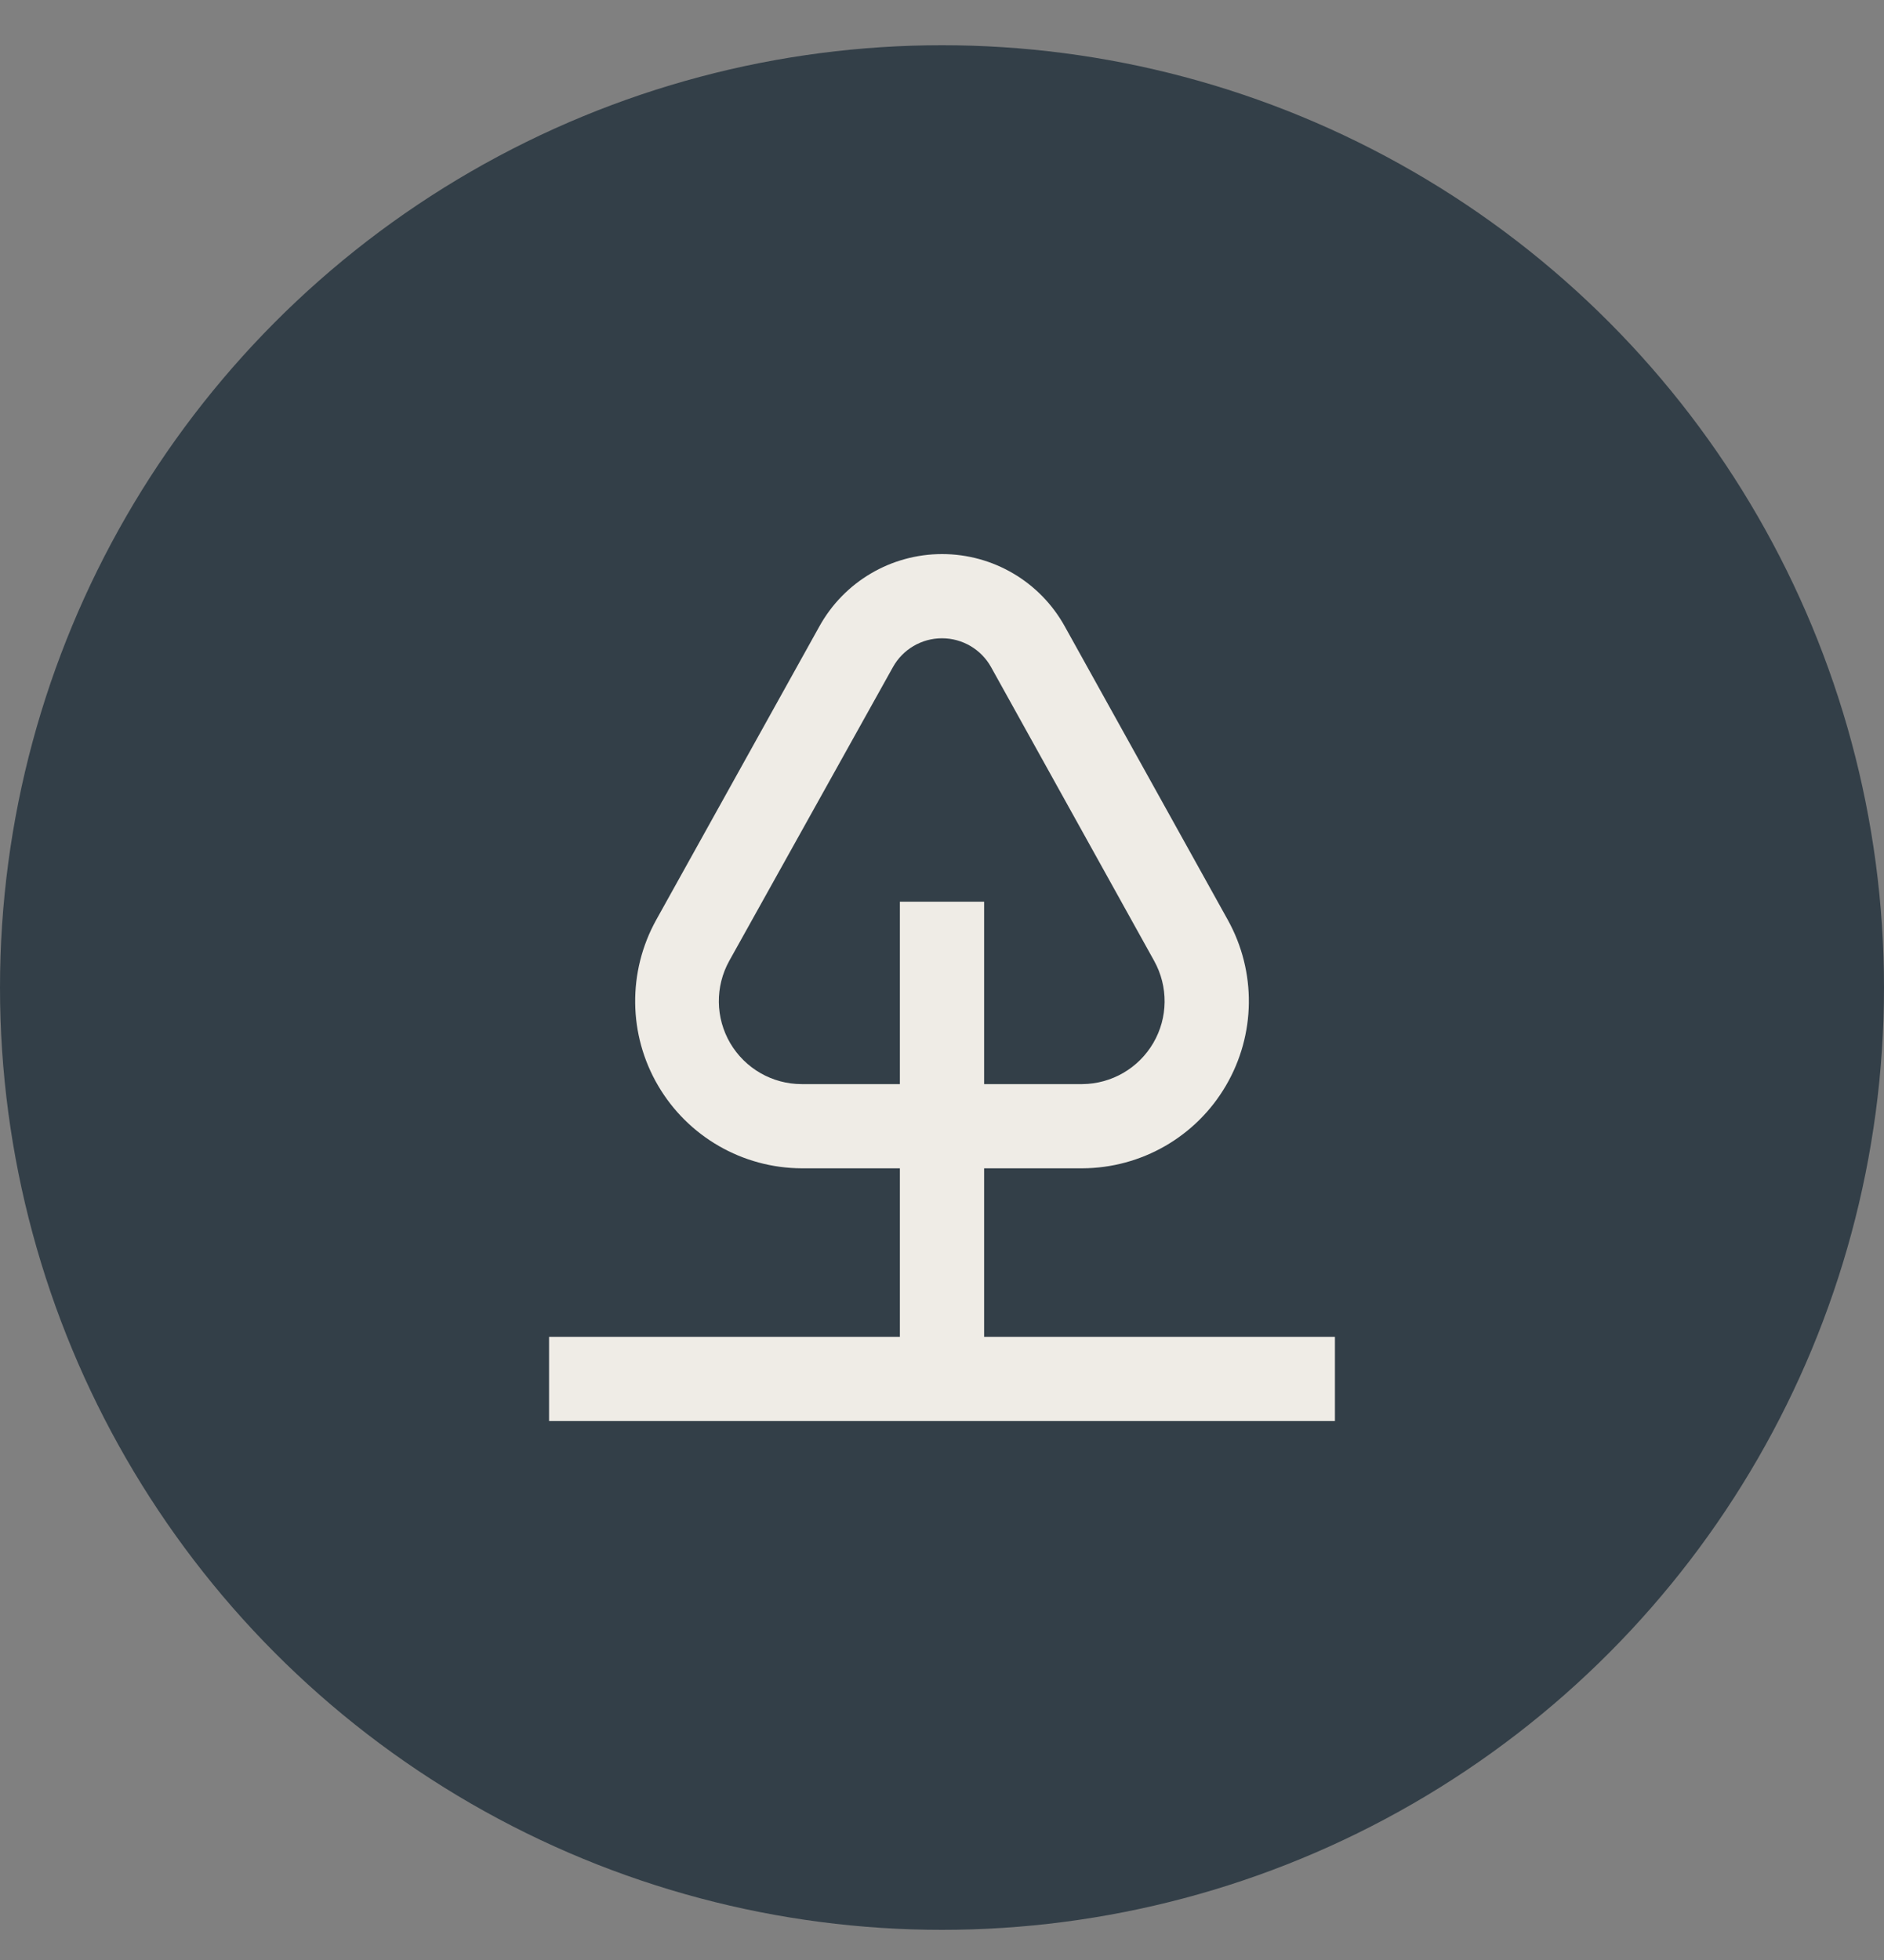
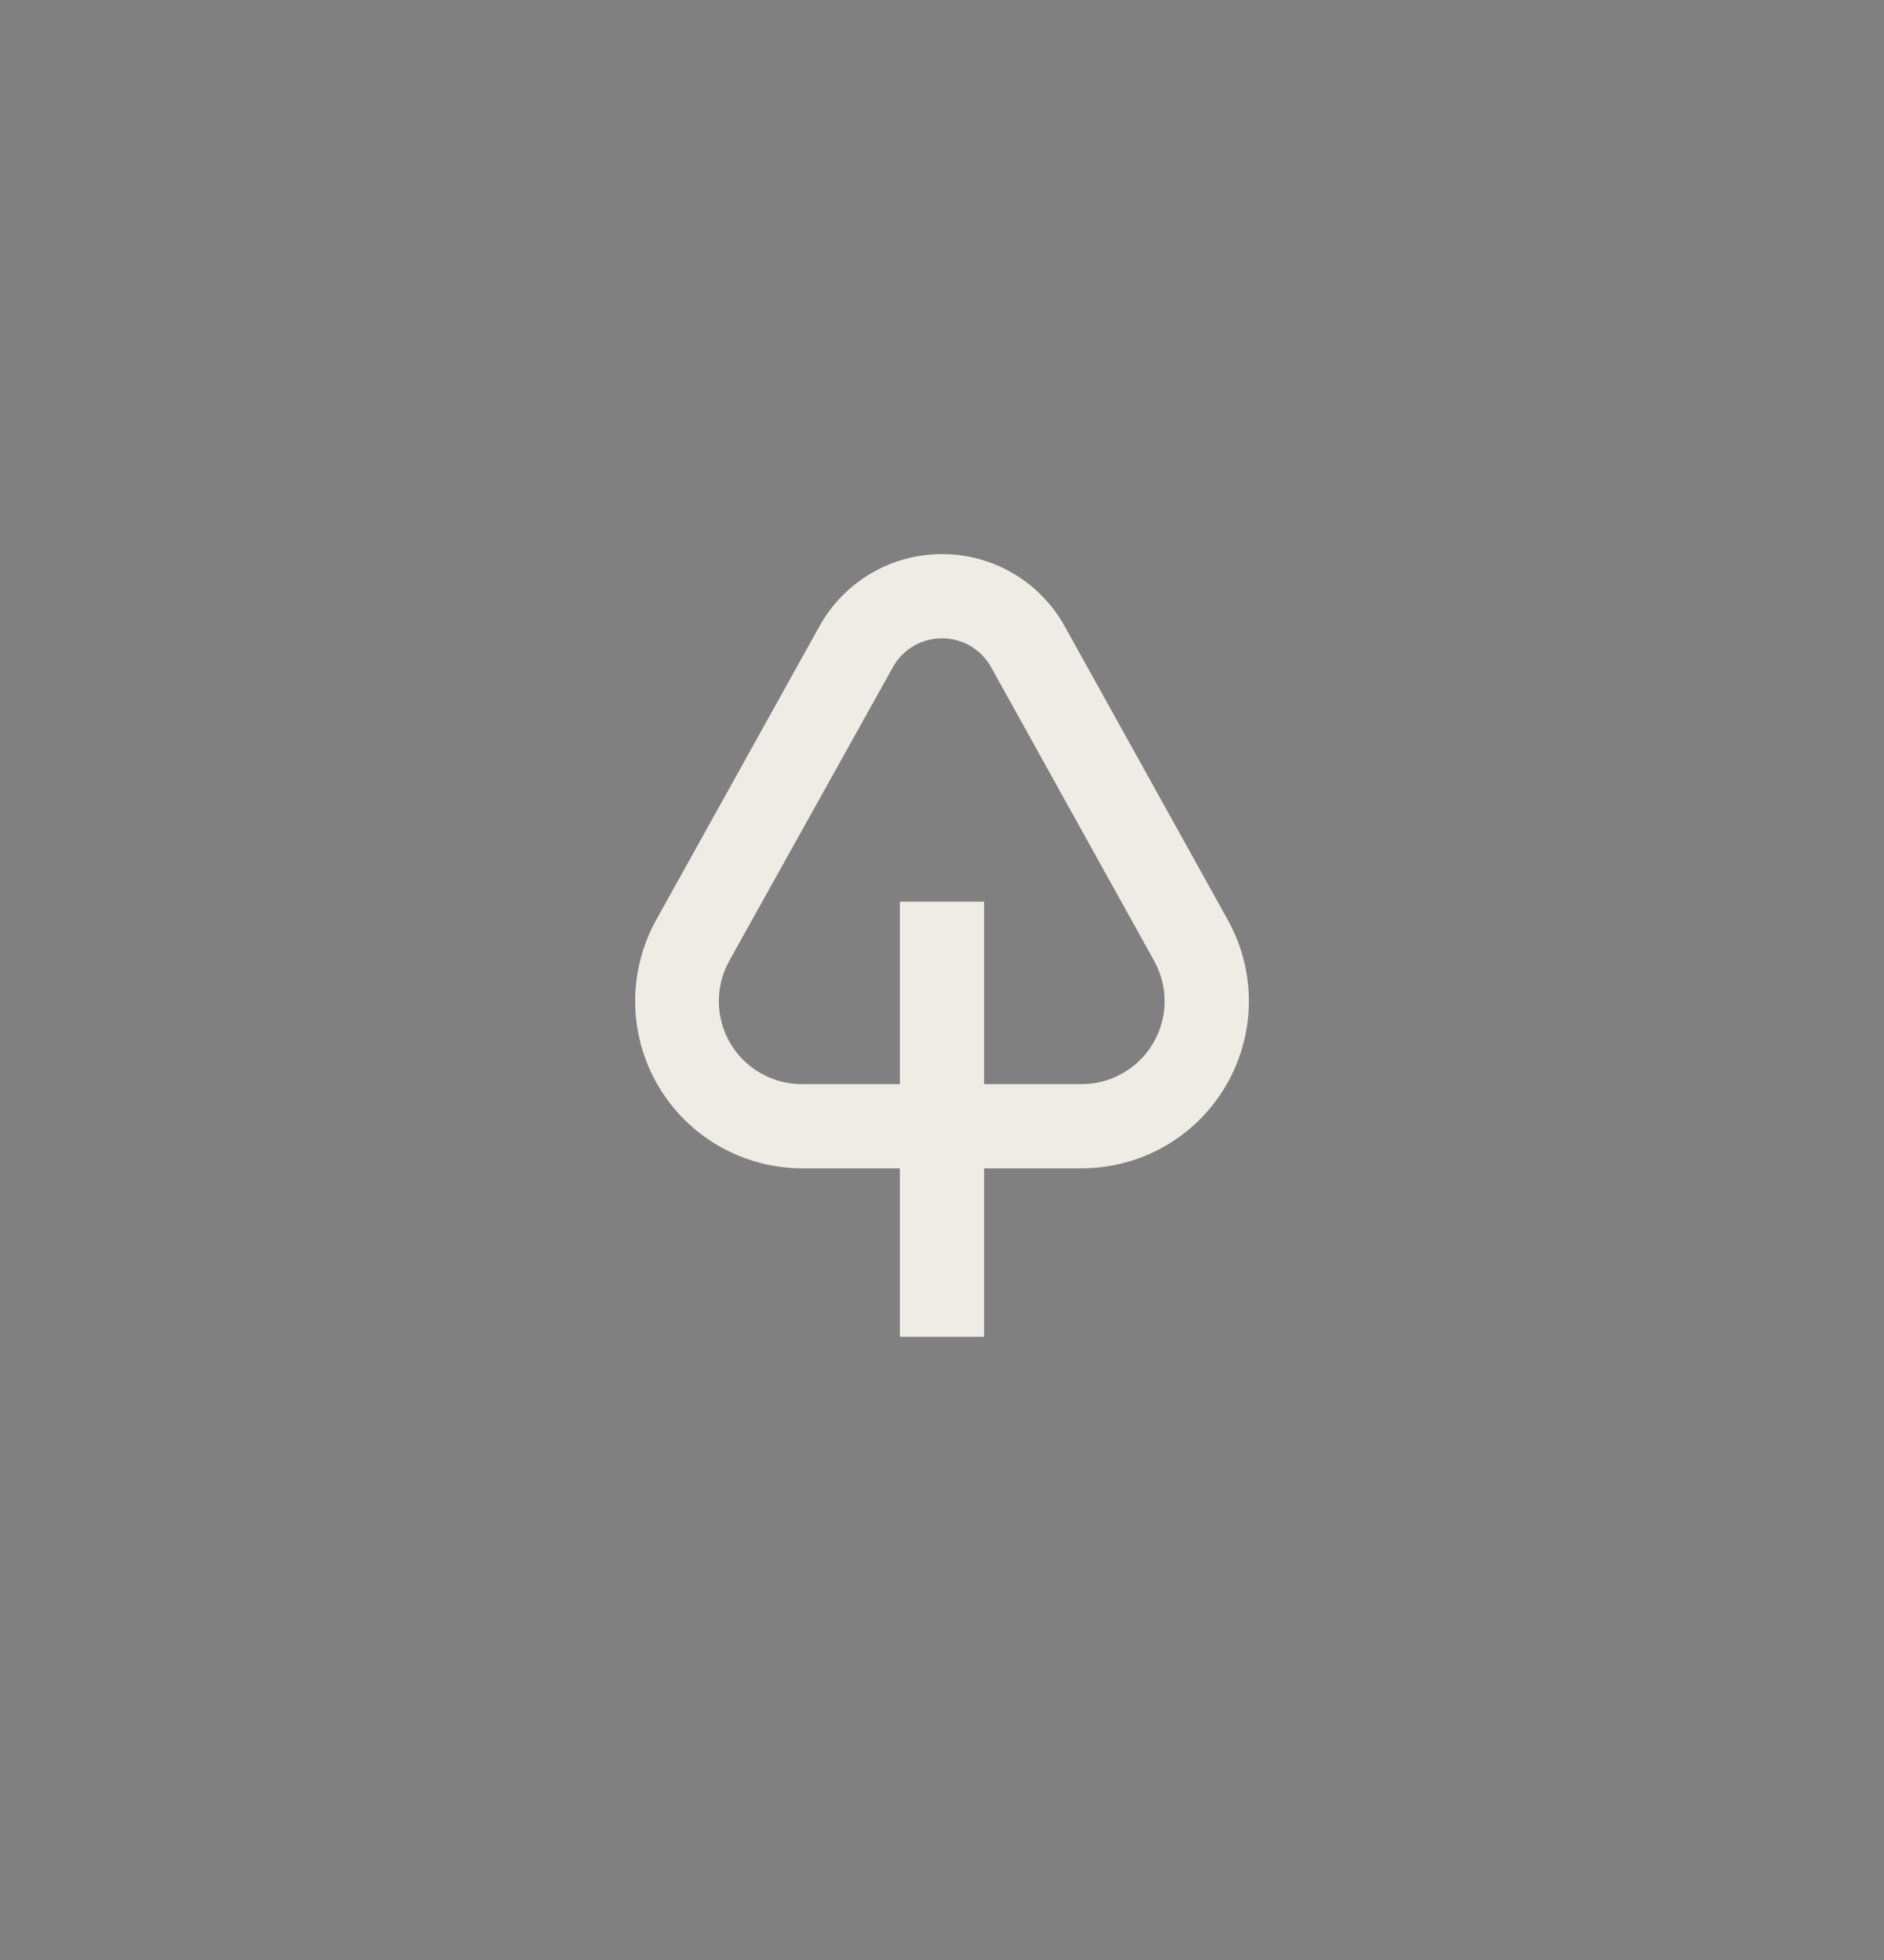
<svg xmlns="http://www.w3.org/2000/svg" width="25" height="26" viewBox="0 0 25 26" fill="none">
  <rect x="0" y="0" width="25" height="26" fill="#808080" stroke="none" />
-   <ellipse cx="12.5" cy="13.1" rx="12.5" ry="12.5" fill=" #333f48" />
-   <path fill-rule="evenodd" clip-rule="evenodd" d="M7.286 17.733V18.85H17.714V17.733H13.059V15.498H14.362C15.146 15.495 15.871 15.079 16.267 14.402C16.664 13.726 16.674 12.89 16.293 12.204L14.129 8.309C13.801 7.717 13.178 7.35 12.501 7.35C11.824 7.35 11.201 7.717 10.873 8.309L8.707 12.204C8.327 12.89 8.336 13.726 8.733 14.402C9.13 15.079 9.854 15.495 10.638 15.498L11.941 15.498V17.733H7.286ZM10.638 14.381C10.248 14.381 9.888 14.174 9.69 13.838C9.493 13.502 9.488 13.087 9.677 12.746L11.848 8.851C11.979 8.614 12.229 8.467 12.5 8.467C12.771 8.467 13.021 8.614 13.152 8.851L15.315 12.746C15.504 13.086 15.5 13.5 15.304 13.835C15.108 14.171 14.75 14.378 14.362 14.381H13.059V11.961H11.941V14.381H10.638Z" fill="#EFECE6" />
+   <path fill-rule="evenodd" clip-rule="evenodd" d="M7.286 17.733V18.85V17.733H13.059V15.498H14.362C15.146 15.495 15.871 15.079 16.267 14.402C16.664 13.726 16.674 12.89 16.293 12.204L14.129 8.309C13.801 7.717 13.178 7.35 12.501 7.35C11.824 7.35 11.201 7.717 10.873 8.309L8.707 12.204C8.327 12.89 8.336 13.726 8.733 14.402C9.13 15.079 9.854 15.495 10.638 15.498L11.941 15.498V17.733H7.286ZM10.638 14.381C10.248 14.381 9.888 14.174 9.69 13.838C9.493 13.502 9.488 13.087 9.677 12.746L11.848 8.851C11.979 8.614 12.229 8.467 12.5 8.467C12.771 8.467 13.021 8.614 13.152 8.851L15.315 12.746C15.504 13.086 15.5 13.5 15.304 13.835C15.108 14.171 14.75 14.378 14.362 14.381H13.059V11.961H11.941V14.381H10.638Z" fill="#EFECE6" />
</svg>